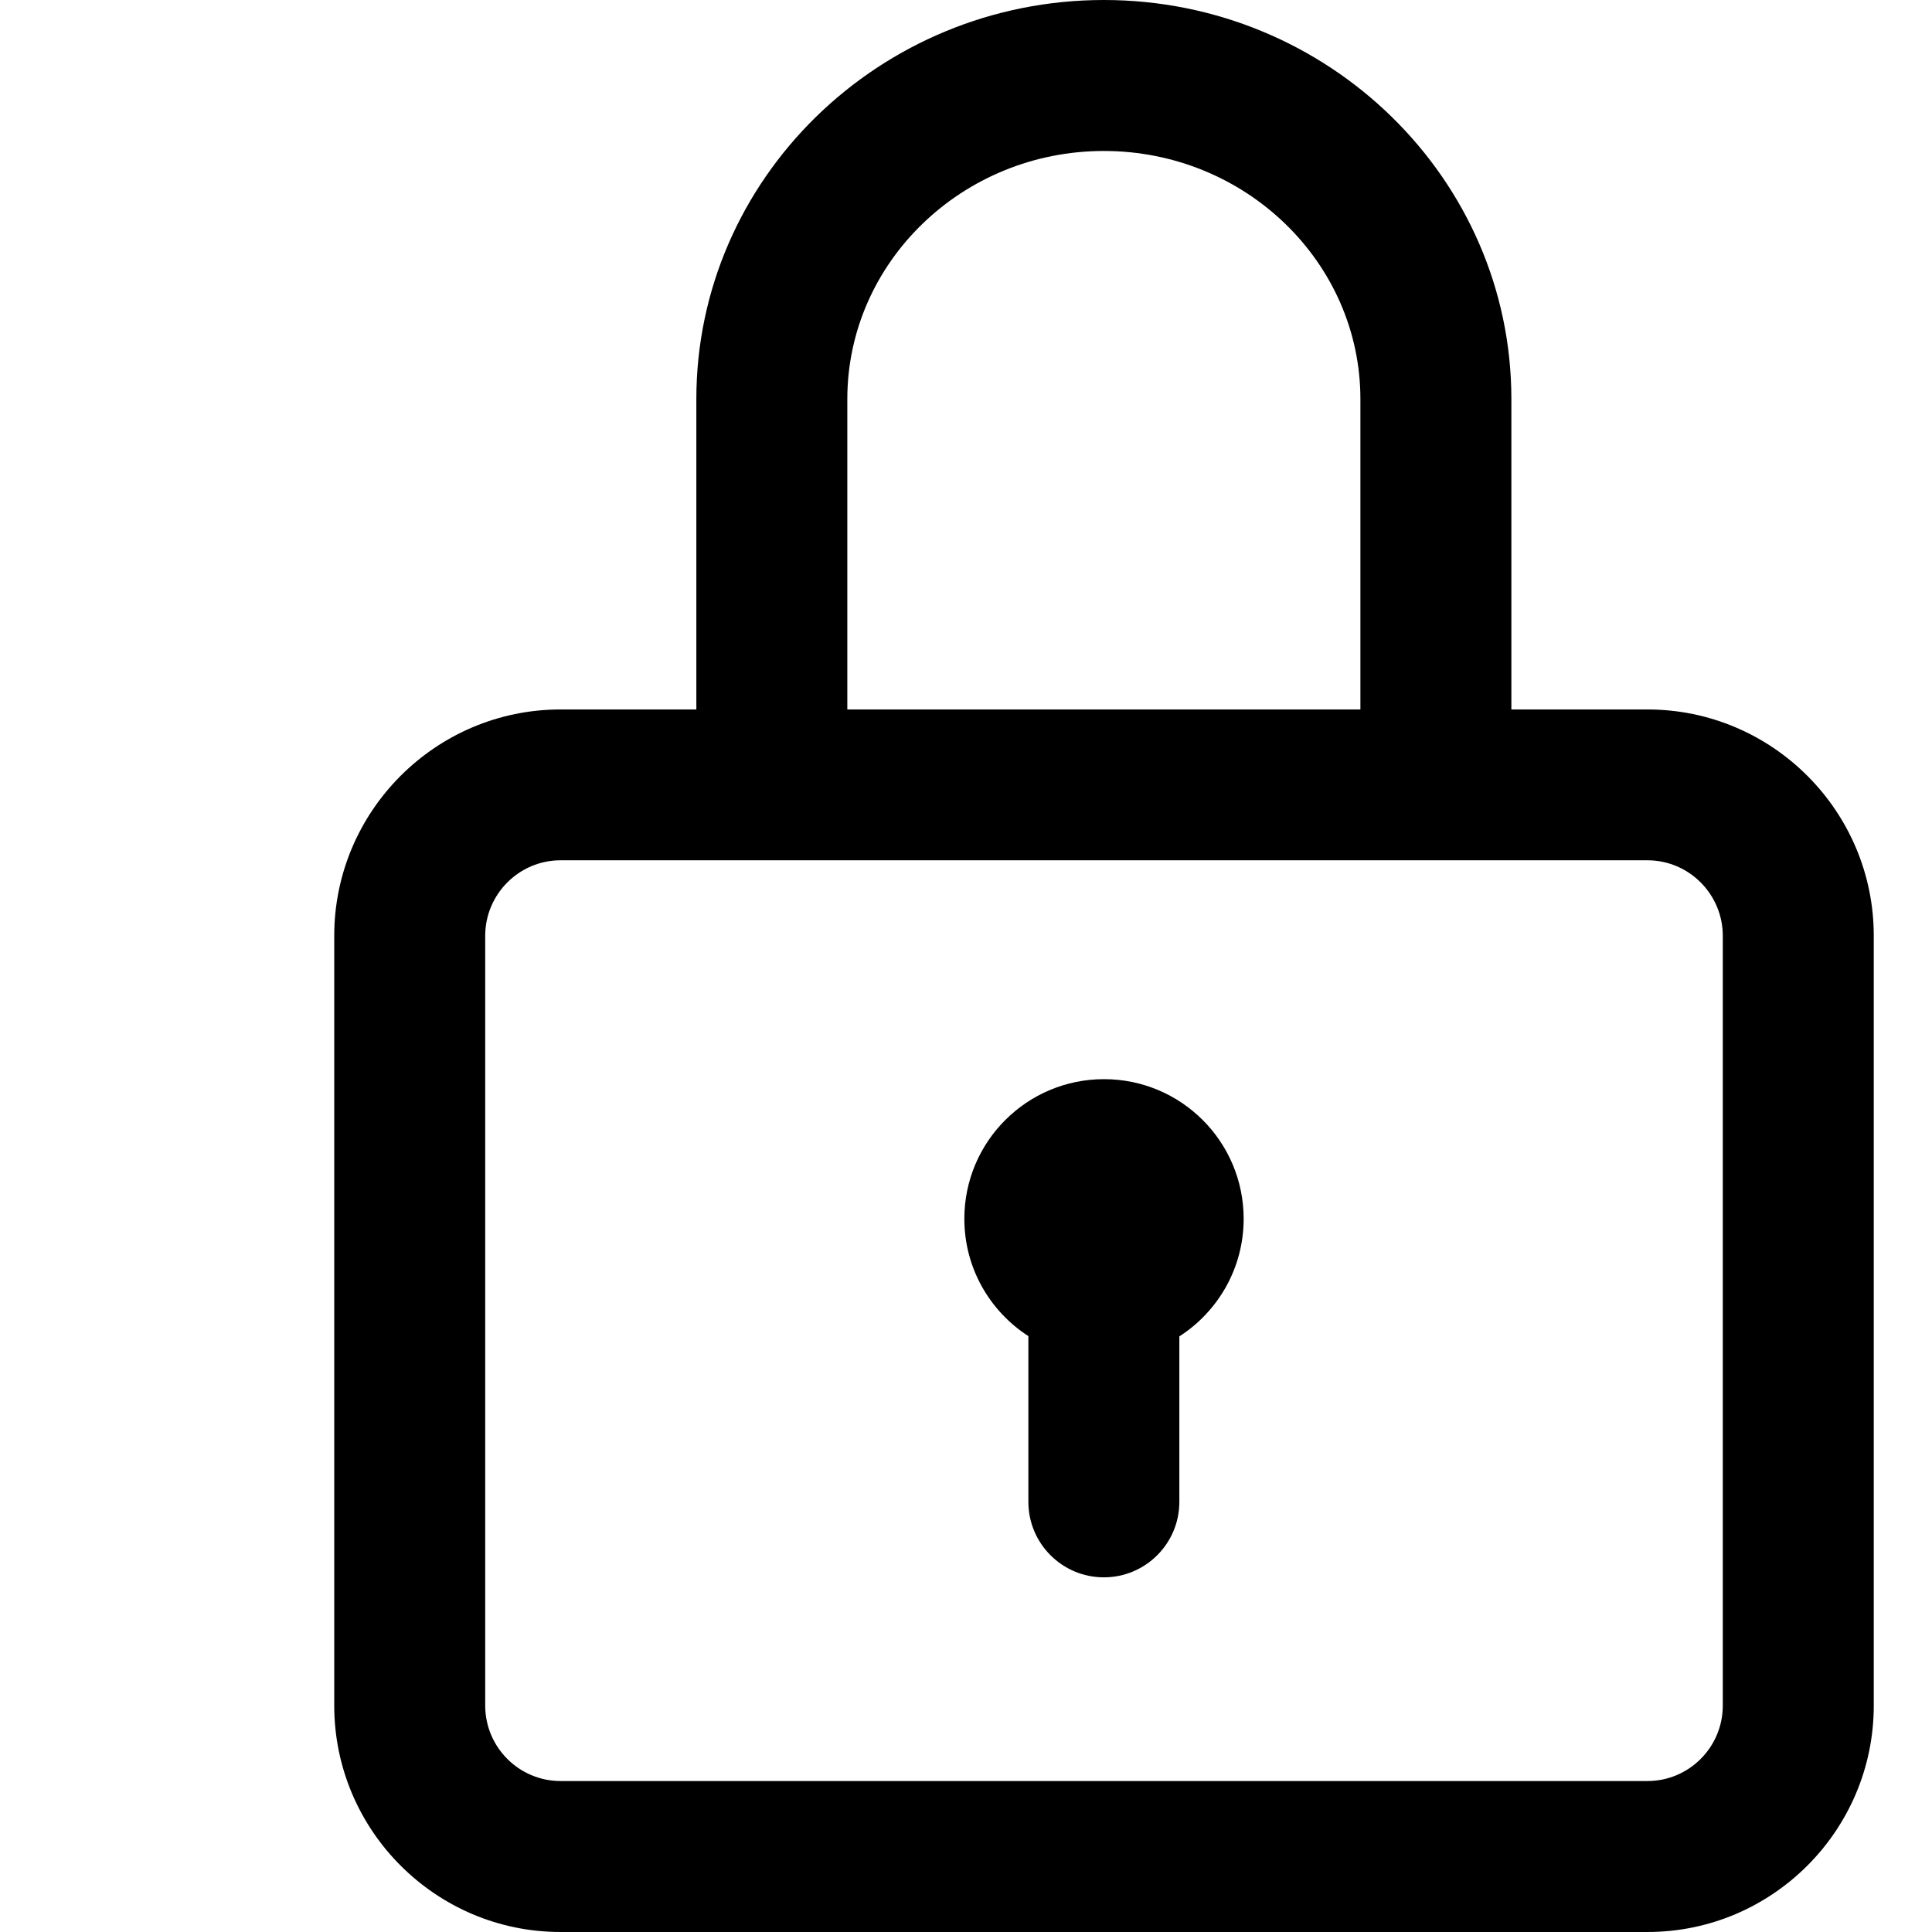
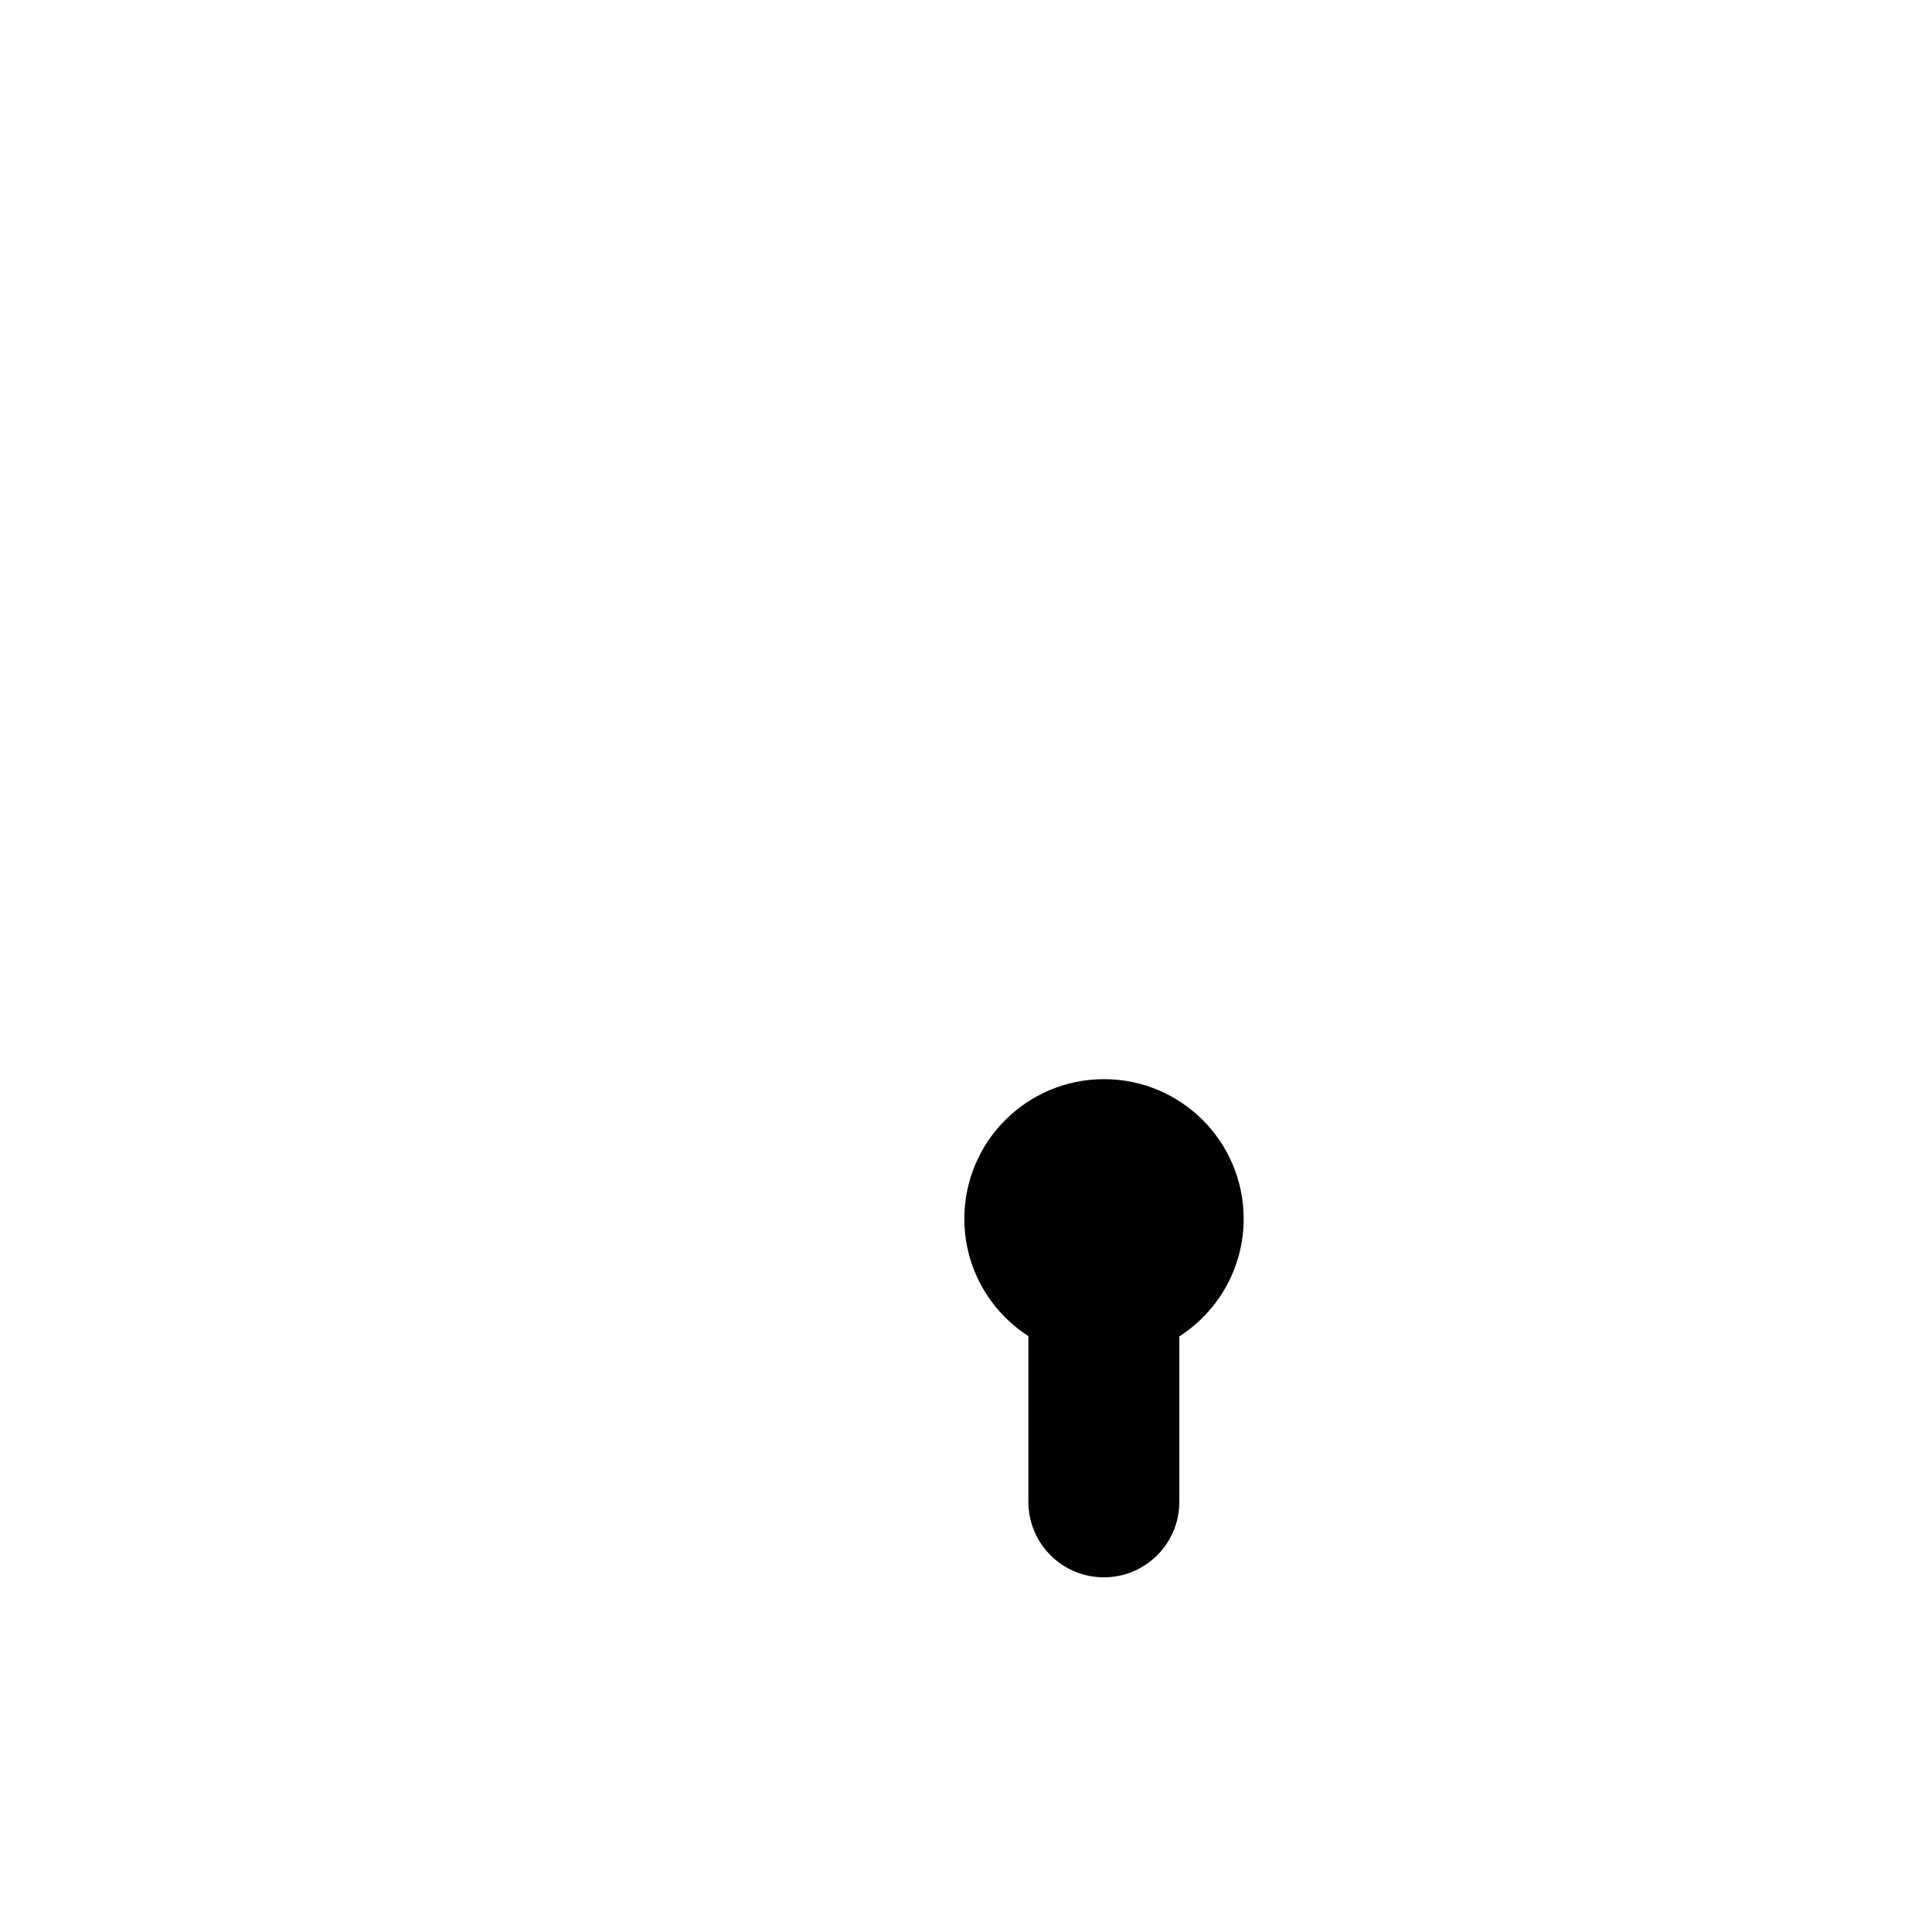
<svg xmlns="http://www.w3.org/2000/svg" width="14" height="14" viewBox="0 0 14 14" fill="none">
-   <path d="M11.938 5.141H10.952V2.892C10.952 1.297 9.627 0 7.999 0C6.371 0 5.046 1.297 5.046 2.892V5.141H4.062C3.158 5.141 2.422 5.877 2.422 6.781V12.359C2.422 13.264 3.158 14 4.062 14H11.938C12.842 14 13.578 13.264 13.578 12.359V6.781C13.578 5.877 12.842 5.141 11.938 5.141ZM6.14 2.892C6.14 1.901 6.974 1.094 7.999 1.094C9.024 1.094 9.858 1.901 9.858 2.892V5.141H6.14V2.892ZM12.484 12.359C12.484 12.661 12.239 12.906 11.938 12.906H4.062C3.761 12.906 3.516 12.661 3.516 12.359V6.781C3.516 6.48 3.761 6.234 4.062 6.234H11.938C12.239 6.234 12.484 6.48 12.484 6.781V12.359Z" fill="black" />
  <path d="M8 7.82C7.441 7.82 6.988 8.273 6.988 8.832C6.988 9.189 7.173 9.502 7.452 9.682V10.883C7.452 11.185 7.697 11.43 7.999 11.43C8.301 11.43 8.546 11.185 8.546 10.883V9.684C8.826 9.504 9.012 9.19 9.012 8.832C9.012 8.273 8.559 7.82 8 7.82Z" fill="black" />
</svg>